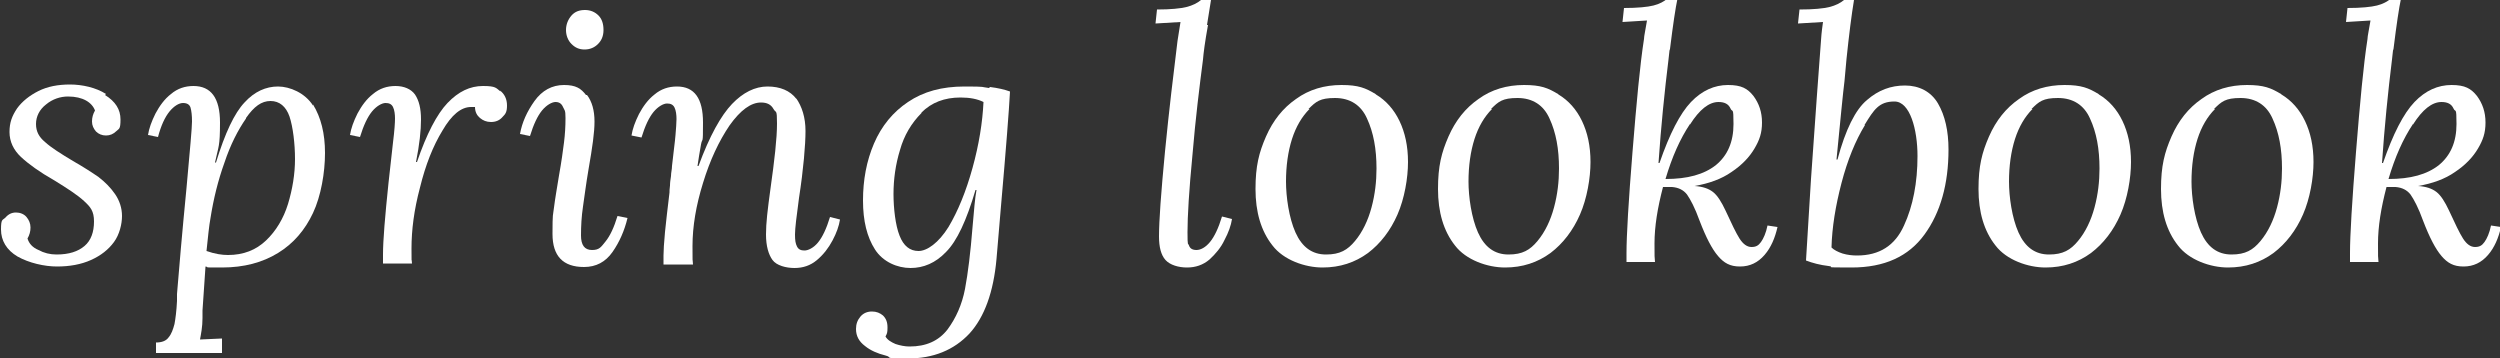
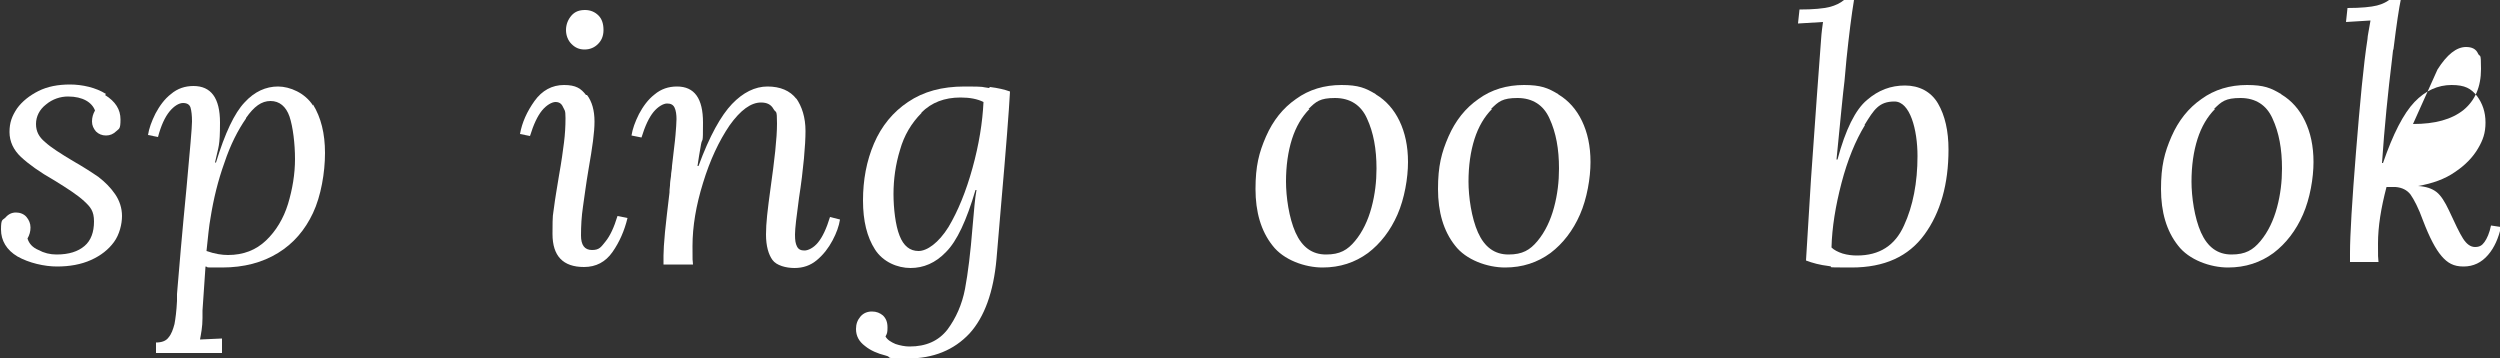
<svg xmlns="http://www.w3.org/2000/svg" id="Layer_1" version="1.1" viewBox="0 0 500 71.7">
  <rect x="0" y="0" width="500" height="71.7" fill="#333333" stroke="none" />
  <defs>
    <style>
      .st0 {
        fill: #fff;
      }
    </style>
  </defs>
  <path class="st0" d="M21,19c2.1,1.3,3.1,2.9,3.1,4.9s-.3,1.8-.8,2.3c-.6.6-1.3.9-2.1.9s-1.5-.3-2-.8c-.5-.6-.8-1.2-.8-2s.2-1.5.6-2.2c-.3-.8-.9-1.5-1.8-2-.9-.5-2.1-.8-3.6-.8s-3.1.5-4.4,1.6c-1.3,1-2,2.4-2,3.9s.6,2.6,1.8,3.6c1.2,1.1,3.1,2.3,5.6,3.8,2.1,1.2,3.8,2.3,5.1,3.2,1.3,1,2.4,2.1,3.3,3.4.9,1.3,1.4,2.8,1.4,4.4s-.5,3.7-1.6,5.2c-1.1,1.5-2.6,2.7-4.6,3.6-2,.9-4.3,1.3-6.8,1.3s-5.6-.7-7.9-2c-2.2-1.3-3.3-3.2-3.3-5.4s.3-1.8.9-2.4c.6-.7,1.3-1,2.1-1s1.6.3,2.1.9c.5.6.8,1.3.8,2.1s-.2,1.5-.6,2.2c.3,1,1,1.8,2.2,2.3,1.1.6,2.3.9,3.6.9,2.5,0,4.3-.6,5.6-1.7,1.3-1.1,1.9-2.8,1.9-4.9s-.7-2.9-2-4.1c-1.3-1.2-3.3-2.5-5.9-4.1-3-1.7-5.2-3.3-6.7-4.7-1.5-1.4-2.3-3.1-2.3-5s.5-3.2,1.5-4.7c1-1.4,2.5-2.6,4.3-3.5,1.8-.9,3.9-1.3,6.3-1.3s5.2.6,7.2,1.9Z" />
  <path class="st0" d="M62.6,20.9c1.6,2.6,2.4,5.8,2.4,9.7s-.8,8.6-2.4,12c-1.6,3.4-3.9,6.1-7,8-3.1,1.9-6.8,2.9-11.2,2.9s-2.2,0-3.3-.2l-.6,8.8c0,.3,0,.8,0,1.5,0,1.8-.3,3.2-.5,4.3l4.4-.2v2.9h-13.2v-2.1c1.1,0,2-.3,2.5-1,.6-.7.9-1.6,1.2-2.7.2-1.1.4-2.6.5-4.6,0-.6,0-1.1,0-1.4.4-4.9,1-12,1.9-21.2.7-7.7,1.1-12.1,1.1-13.3s-.1-2.1-.3-2.8c-.2-.6-.7-.9-1.5-.9s-1.8.6-2.7,1.7c-.9,1.1-1.7,2.8-2.3,5.1l-2-.4c.2-1.3.7-2.7,1.5-4.3.8-1.5,1.8-2.9,3.1-3.9,1.3-1.1,2.8-1.6,4.5-1.6,3.5,0,5.3,2.4,5.3,7.3s-.3,4.7-1,8h.2c1.8-5.9,3.7-9.9,5.7-12,2-2.2,4.3-3.2,6.7-3.2s5.4,1.3,7,3.8ZM49.2,23.7c-1.6,2.3-3.1,5.2-4.3,8.8-1.3,3.6-2.2,7.3-2.8,11.1-.3,1.6-.5,3.8-.8,6.6,1.7.6,3.1.8,4.3.8,3.1,0,5.6-1,7.6-2.9,2-1.9,3.5-4.4,4.4-7.3.9-3,1.4-6,1.4-9s-.4-6.4-1.1-8.5c-.7-2-2-3.1-3.8-3.1s-3.3,1.1-4.9,3.4Z" />
-   <path class="st0" d="M100,18.1c.9.7,1.4,1.7,1.4,3s-.3,1.7-.9,2.3c-.6.7-1.4,1-2.3,1s-1.6-.3-2.2-.8c-.6-.5-1-1.2-1-2.2-.2,0-.4,0-.8,0-2,0-3.9,1.6-5.7,4.7-1.9,3.1-3.4,6.9-4.5,11.4-1.2,4.5-1.7,8.5-1.7,12.2s0,1.4.1,3h-5.8c0-.4,0-1,0-1.8,0-2.8.4-7.6,1.1-14.3l.9-8.1c.3-2.4.4-4,.4-4.8s-.1-1.7-.4-2.3c-.3-.6-.8-.8-1.5-.8s-1.8.6-2.7,1.7c-.9,1.1-1.7,2.8-2.4,5.1l-2-.4c.2-1.3.7-2.7,1.5-4.3.8-1.5,1.8-2.9,3.1-3.9,1.3-1.1,2.8-1.6,4.5-1.6s3.1.6,3.9,1.7c.8,1.2,1.2,2.8,1.2,5s-.3,5-1,8.5h.2c1.9-5.6,4-9.6,6.1-11.8,2.2-2.3,4.5-3.4,7.1-3.4s2.6.4,3.5,1.1Z" />
  <path class="st0" d="M117.4,19c1,1.3,1.5,3.1,1.5,5.3s-.4,5-1.2,9.6c-.5,2.9-.8,5.4-1.1,7.4-.3,2-.4,3.9-.4,5.8s.7,2.9,2.2,2.9,1.8-.6,2.7-1.7c.9-1.1,1.7-2.8,2.4-5.1l2,.4c-.6,2.5-1.6,4.8-3,6.8-1.4,2-3.3,3-5.7,3-4.2,0-6.3-2.2-6.3-6.6s.1-3.6.3-5.3c.2-1.7.6-3.9,1-6.4.5-2.8.8-5,1-6.6.2-1.6.3-3.2.3-4.9s-.2-1.5-.5-2.2c-.3-.7-.8-1-1.5-1s-1.8.6-2.7,1.7c-.9,1.1-1.7,2.8-2.4,5.1l-2-.4c.4-2.3,1.4-4.5,2.9-6.6,1.5-2.1,3.5-3.2,5.9-3.2s3.4.7,4.4,2ZM119.7,3.1c.7.7,1,1.7,1,2.9s-.4,2.1-1.1,2.8c-.7.7-1.6,1.1-2.7,1.1s-1.9-.4-2.6-1.1c-.7-.7-1.1-1.7-1.1-2.8s.4-2.1,1.1-2.9,1.6-1.1,2.7-1.1,2,.4,2.7,1.1Z" />
  <path class="st0" d="M159.2,19.6c1.2,1.7,1.9,3.9,1.9,6.6s-.4,7.6-1.3,13.4c-.5,3.7-.8,6.1-.8,7.3s.1,1.8.4,2.4c.3.6.8.8,1.5.8s1.8-.5,2.7-1.6c.9-1.1,1.7-2.8,2.4-5.1l2,.5c-.2,1.3-.7,2.7-1.5,4.2-.8,1.5-1.8,2.8-3.1,3.9-1.3,1.1-2.8,1.6-4.5,1.6s-3.6-.5-4.4-1.6-1.3-2.8-1.3-5.1.3-4.8.9-9.2c.8-5.7,1.3-10,1.3-13s-.2-2-.7-2.9c-.5-.9-1.3-1.3-2.5-1.3-2,0-4.1,1.5-6.3,4.6-2.1,3.1-3.9,6.9-5.3,11.5-1.4,4.5-2.1,8.7-2.1,12.6s0,2.1.1,3.7h-5.9c0-.4,0-1,0-1.8s.1-2.7.3-4.7c.2-2,.5-4.6.9-7.9,0-.3,0-.7.1-1.4,0-.6.1-1.2.2-1.9,0-.7.2-1.3.2-2,.3-2.8.6-4.9.7-6.2.1-1.3.2-2.4.2-3.2s-.1-1.7-.4-2.3c-.3-.6-.8-.8-1.5-.8s-1.8.6-2.7,1.7c-.9,1.1-1.7,2.8-2.4,5.1l-2-.4c.2-1.3.7-2.7,1.5-4.3.8-1.5,1.8-2.9,3.1-3.9,1.3-1.1,2.8-1.6,4.5-1.6,3.5,0,5.2,2.4,5.2,7.2s-.1,2.8-.4,4.4c-.3,1.6-.5,3-.7,4.3h.2c2.2-6,4.5-10.1,6.7-12.4,2.2-2.3,4.6-3.5,7.1-3.5s4.5.8,5.8,2.5Z" />
  <path class="st0" d="M198,17.4c1.6.2,2.9.5,4,.9-.2,3.8-.8,11.5-1.8,22.9l-.9,10.6c-.6,6.6-2.4,11.6-5.4,14.9-3.1,3.3-7.2,5-12.4,5s-2.8-.2-4.4-.6c-1.6-.4-3-1-4.1-1.9-1.2-.9-1.8-2-1.8-3.4,0-1,.3-1.8.9-2.5s1.4-1,2.3-1,1.6.3,2.2.8c.6.6.9,1.3.9,2.4s-.1,1.2-.4,1.8c.4.7,1.1,1.1,2,1.5.9.3,1.9.5,2.8.5,3.3,0,5.8-1.1,7.6-3.4,1.7-2.3,2.9-5,3.5-8.1.6-3.2,1.1-7.3,1.5-12.3.3-3.4.5-6,.8-7.5h-.2c-1.8,6.1-3.7,10.2-5.9,12.4-2.1,2.2-4.5,3.2-7.1,3.2s-5.5-1.2-7.1-3.7c-1.6-2.5-2.4-5.7-2.4-9.8s.7-7.9,2.2-11.4c1.5-3.5,3.8-6.3,6.8-8.3,3.1-2.1,6.8-3.1,11.3-3.1s3.2.1,4.9.3ZM184.3,22.6c-2,2-3.5,4.5-4.3,7.4-.9,2.9-1.3,5.9-1.3,8.8s.4,6.3,1.2,8.3c.8,2.1,2.1,3.1,3.8,3.1s4-1.6,6-4.8c1.9-3.2,3.5-7.1,4.8-11.8,1.3-4.7,2-9.1,2.2-13.2-1.2-.6-2.7-.9-4.6-.9-3.2,0-5.8,1-7.8,3Z" />
-   <path class="st0" d="M241.6,5c-.6,3.3-.9,5.6-1,6.9-.7,5.4-1.5,11.8-2.1,19-.7,7.2-1,12.4-1,15.5s.1,2.1.3,2.7c.2.6.7.9,1.5.9s1.8-.5,2.7-1.6c.9-1.1,1.7-2.8,2.4-5.1l2,.5c-.2,1.3-.7,2.7-1.5,4.2-.7,1.5-1.8,2.8-3,3.9-1.3,1.1-2.8,1.6-4.5,1.6s-3.4-.5-4.3-1.5c-.9-1-1.3-2.6-1.3-4.7,0-3.1.4-8.7,1.2-17,.8-8.2,1.7-15.6,2.5-22.1l.6-3.8-5,.3.3-2.8c2.7,0,4.7-.2,5.9-.5,1.2-.3,2.2-.8,2.9-1.4h2l-.8,5Z" />
  <path class="st0" d="M275.2,18.9c2,1.2,3.6,3,4.7,5.3,1.1,2.3,1.7,5,1.7,8.2s-.7,7.3-2.1,10.5c-1.4,3.2-3.4,5.8-5.9,7.7-2.6,1.9-5.6,2.9-9.1,2.9s-7.8-1.5-10-4.4c-2.3-2.9-3.4-6.7-3.4-11.3s.7-7.3,2.1-10.5c1.4-3.2,3.4-5.7,6-7.5,2.6-1.9,5.7-2.8,9.1-2.8s4.8.6,6.8,1.8ZM261.9,21.8c-1.5,1.5-2.7,3.5-3.5,6-.8,2.5-1.2,5.4-1.2,8.5s.6,7.3,1.9,10.2c1.3,2.9,3.3,4.4,6.1,4.4s4.3-.9,5.8-2.7c1.5-1.8,2.6-4.1,3.3-6.7s1-5.2,1-7.8c0-3.9-.6-7.2-1.9-10-1.2-2.7-3.4-4.1-6.4-4.1s-3.8.7-5.3,2.2Z" />
  <path class="st0" d="M311.7,18.9c2,1.2,3.6,3,4.7,5.3,1.1,2.3,1.7,5,1.7,8.2s-.7,7.3-2.1,10.5c-1.4,3.2-3.4,5.8-5.9,7.7-2.6,1.9-5.6,2.9-9.1,2.9s-7.8-1.5-10-4.4c-2.3-2.9-3.4-6.7-3.4-11.3s.7-7.3,2.1-10.5c1.4-3.2,3.4-5.7,6-7.5,2.6-1.9,5.7-2.8,9.1-2.8s4.8.6,6.8,1.8ZM298.4,21.8c-1.5,1.5-2.7,3.5-3.5,6-.8,2.5-1.2,5.4-1.2,8.5s.6,7.3,1.9,10.2c1.3,2.9,3.3,4.4,6.1,4.4s4.3-.9,5.8-2.7c1.5-1.8,2.6-4.1,3.3-6.7s1-5.2,1-7.8c0-3.9-.6-7.2-1.9-10-1.2-2.7-3.4-4.1-6.4-4.1s-3.8.7-5.3,2.2Z" />
-   <path class="st0" d="M333.9,10.1l-.2,1.8c-.8,6.5-1.5,13.4-2,20.7h.2c2-5.8,4.1-9.9,6.3-12.2,2.2-2.3,4.7-3.4,7.4-3.4s3.9.7,5.1,2.2c1.1,1.5,1.7,3.2,1.7,5.3s-.5,3.5-1.5,5.2c-1,1.7-2.5,3.3-4.6,4.7-2,1.4-4.5,2.3-7.4,2.8h0c1.6.1,2.8.5,3.7,1.2.9.7,1.7,2,2.5,3.7,1.2,2.6,2.1,4.5,2.8,5.6.7,1.1,1.5,1.7,2.4,1.7s1.4-.3,1.9-1c.5-.7,1-1.8,1.3-3.3l2,.3c-.5,2.2-1.3,4.1-2.6,5.6-1.3,1.5-2.9,2.3-4.9,2.3s-3.2-.7-4.4-2.1c-1.2-1.4-2.4-3.7-3.7-7.1-.9-2.5-1.8-4.2-2.5-5.2-.7-.9-1.7-1.4-3-1.5h-1.8c-1.1,4.2-1.7,7.9-1.7,11.3s0,2.1.1,3.7h-5.7c0-.4,0-1,0-1.8,0-3.5.4-10.3,1.2-20.2.8-9.9,1.5-17.5,2.3-22.6,0-.6.3-1.8.6-3.7l-4.9.3.3-2.8c2.7,0,4.7-.2,5.9-.5,1.2-.3,2.1-.8,2.8-1.4h2c-.4,1.9-.9,5.2-1.5,10.1ZM338,24.8c-2,3-3.6,6.6-4.9,11h0c4.4,0,7.7-.9,10.1-2.8,2.3-1.9,3.5-4.6,3.5-8.2s-.2-2.2-.6-3.1c-.4-.9-1.2-1.3-2.4-1.3-1.9,0-3.8,1.5-5.7,4.5Z" />
  <path class="st0" d="M369.3,11.8l-.4,4.4c-.3,2.3-.8,7.6-1.6,15.7h.2c1.6-6,3.6-10,5.9-11.9,2.3-2,4.8-2.9,7.6-2.9s5.2,1.2,6.6,3.6c1.4,2.4,2.1,5.5,2.1,9.2,0,6.9-1.6,12.6-4.8,17-3.2,4.4-8,6.6-14.6,6.6s-2.9-.1-4.6-.3c-1.7-.2-3.2-.6-4.5-1.1l1-16.3c.9-13.1,1.6-22.3,2-27.7.1-1.7.3-2.9.4-3.7l-5,.3.3-2.8c2.8,0,4.8-.2,6-.5,1.2-.3,2.2-.8,2.9-1.4h2c-.5,3-1,7-1.5,11.8ZM373,25c-1.9,3.1-3.5,7-4.7,11.6-1.2,4.6-1.9,8.9-2,12.9.5.5,1.3.9,2.2,1.2,1,.3,2,.4,2.9.4,4.5,0,7.6-2,9.4-6,1.8-3.9,2.7-8.6,2.7-13.9s-1.5-10.9-4.6-10.9-4.1,1.6-6,4.7Z" />
-   <path class="st0" d="M419.8,18.9c2,1.2,3.6,3,4.7,5.3,1.1,2.3,1.7,5,1.7,8.2s-.7,7.3-2.1,10.5c-1.4,3.2-3.4,5.8-5.9,7.7-2.6,1.9-5.6,2.9-9.1,2.9s-7.8-1.5-10-4.4c-2.3-2.9-3.4-6.7-3.4-11.3s.7-7.3,2.1-10.5c1.4-3.2,3.4-5.7,6-7.5,2.6-1.9,5.7-2.8,9.1-2.8s4.8.6,6.8,1.8ZM406.5,21.8c-1.5,1.5-2.7,3.5-3.5,6-.8,2.5-1.2,5.4-1.2,8.5s.6,7.3,1.9,10.2c1.3,2.9,3.3,4.4,6.1,4.4s4.3-.9,5.8-2.7c1.5-1.8,2.6-4.1,3.3-6.7s1-5.2,1-7.8c0-3.9-.6-7.2-1.9-10-1.2-2.7-3.4-4.1-6.4-4.1s-3.8.7-5.3,2.2Z" />
  <path class="st0" d="M456.3,18.9c2,1.2,3.6,3,4.7,5.3,1.1,2.3,1.7,5,1.7,8.2s-.7,7.3-2.1,10.5c-1.4,3.2-3.4,5.8-5.9,7.7-2.6,1.9-5.6,2.9-9.1,2.9s-7.8-1.5-10-4.4c-2.3-2.9-3.4-6.7-3.4-11.3s.7-7.3,2.1-10.5c1.4-3.2,3.4-5.7,6-7.5,2.6-1.9,5.7-2.8,9.1-2.8s4.8.6,6.8,1.8ZM443,21.8c-1.5,1.5-2.7,3.5-3.5,6-.8,2.5-1.2,5.4-1.2,8.5s.6,7.3,1.9,10.2c1.3,2.9,3.3,4.4,6.1,4.4s4.3-.9,5.8-2.7c1.5-1.8,2.6-4.1,3.3-6.7s1-5.2,1-7.8c0-3.9-.6-7.2-1.9-10-1.2-2.7-3.4-4.1-6.4-4.1s-3.8.7-5.3,2.2Z" />
-   <path class="st0" d="M478.6,10.1l-.2,1.8c-.8,6.5-1.5,13.4-2,20.7h.2c2-5.8,4.1-9.9,6.3-12.2,2.2-2.3,4.7-3.4,7.4-3.4s3.9.7,5.1,2.2c1.1,1.5,1.7,3.2,1.7,5.3s-.5,3.5-1.5,5.2c-1,1.7-2.5,3.3-4.6,4.7-2,1.4-4.5,2.3-7.4,2.8h0c1.6.1,2.8.5,3.7,1.2.9.7,1.7,2,2.5,3.7,1.2,2.6,2.1,4.5,2.8,5.6.7,1.1,1.5,1.7,2.4,1.7s1.4-.3,1.9-1c.5-.7,1-1.8,1.3-3.3l2,.3c-.5,2.2-1.3,4.1-2.6,5.6-1.3,1.5-2.9,2.3-4.9,2.3s-3.2-.7-4.4-2.1c-1.2-1.4-2.4-3.7-3.7-7.1-.9-2.5-1.8-4.2-2.5-5.2-.7-.9-1.7-1.4-3-1.5h-1.8c-1.1,4.2-1.7,7.9-1.7,11.3s0,2.1.1,3.7h-5.7c0-.4,0-1,0-1.8,0-3.5.4-10.3,1.2-20.2.8-9.9,1.5-17.5,2.3-22.6,0-.6.3-1.8.6-3.7l-4.9.3.3-2.8c2.7,0,4.7-.2,5.9-.5,1.2-.3,2.1-.8,2.8-1.4h2c-.4,1.9-.9,5.2-1.5,10.1ZM482.6,24.8c-2,3-3.6,6.6-4.9,11h0c4.4,0,7.7-.9,10.1-2.8,2.3-1.9,3.5-4.6,3.5-8.2s-.2-2.2-.6-3.1c-.4-.9-1.2-1.3-2.4-1.3-1.9,0-3.8,1.5-5.7,4.5Z" />
+   <path class="st0" d="M478.6,10.1l-.2,1.8c-.8,6.5-1.5,13.4-2,20.7h.2c2-5.8,4.1-9.9,6.3-12.2,2.2-2.3,4.7-3.4,7.4-3.4s3.9.7,5.1,2.2c1.1,1.5,1.7,3.2,1.7,5.3s-.5,3.5-1.5,5.2c-1,1.7-2.5,3.3-4.6,4.7-2,1.4-4.5,2.3-7.4,2.8h0c1.6.1,2.8.5,3.7,1.2.9.7,1.7,2,2.5,3.7,1.2,2.6,2.1,4.5,2.8,5.6.7,1.1,1.5,1.7,2.4,1.7s1.4-.3,1.9-1c.5-.7,1-1.8,1.3-3.3l2,.3c-.5,2.2-1.3,4.1-2.6,5.6-1.3,1.5-2.9,2.3-4.9,2.3s-3.2-.7-4.4-2.1c-1.2-1.4-2.4-3.7-3.7-7.1-.9-2.5-1.8-4.2-2.5-5.2-.7-.9-1.7-1.4-3-1.5h-1.8c-1.1,4.2-1.7,7.9-1.7,11.3s0,2.1.1,3.7h-5.7c0-.4,0-1,0-1.8,0-3.5.4-10.3,1.2-20.2.8-9.9,1.5-17.5,2.3-22.6,0-.6.3-1.8.6-3.7l-4.9.3.3-2.8c2.7,0,4.7-.2,5.9-.5,1.2-.3,2.1-.8,2.8-1.4h2c-.4,1.9-.9,5.2-1.5,10.1ZM482.6,24.8h0c4.4,0,7.7-.9,10.1-2.8,2.3-1.9,3.5-4.6,3.5-8.2s-.2-2.2-.6-3.1c-.4-.9-1.2-1.3-2.4-1.3-1.9,0-3.8,1.5-5.7,4.5Z" />
</svg>